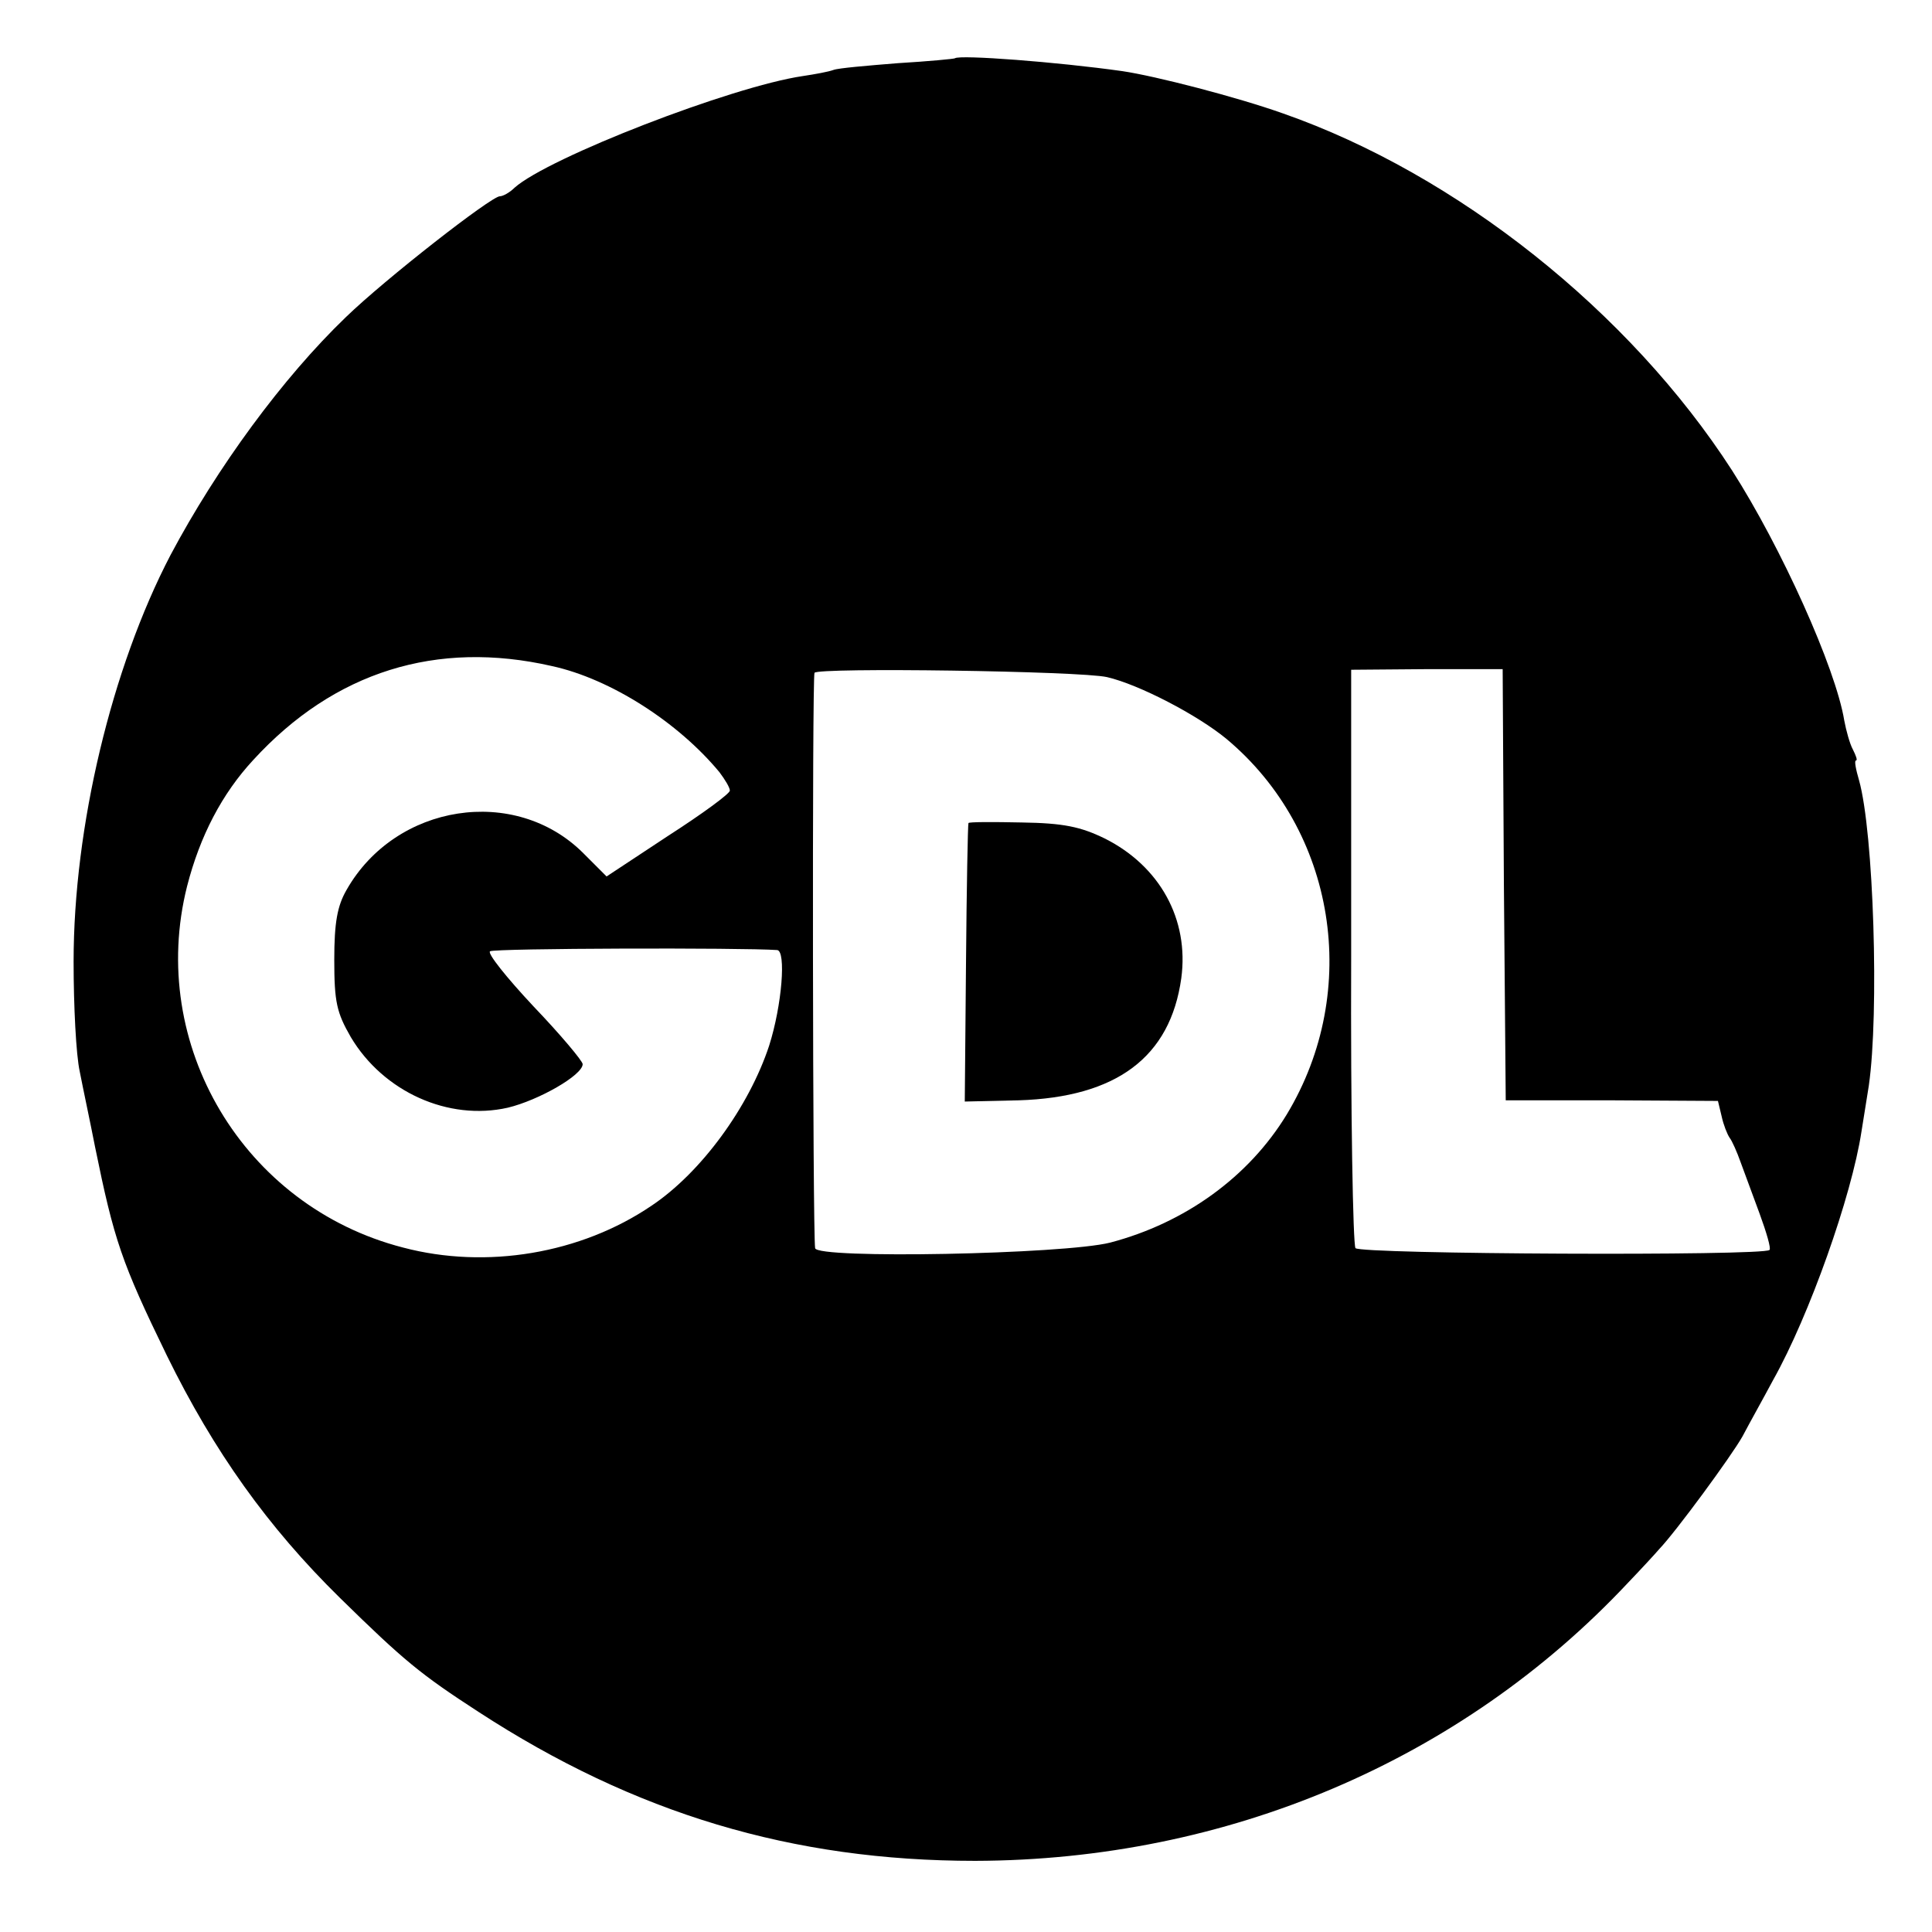
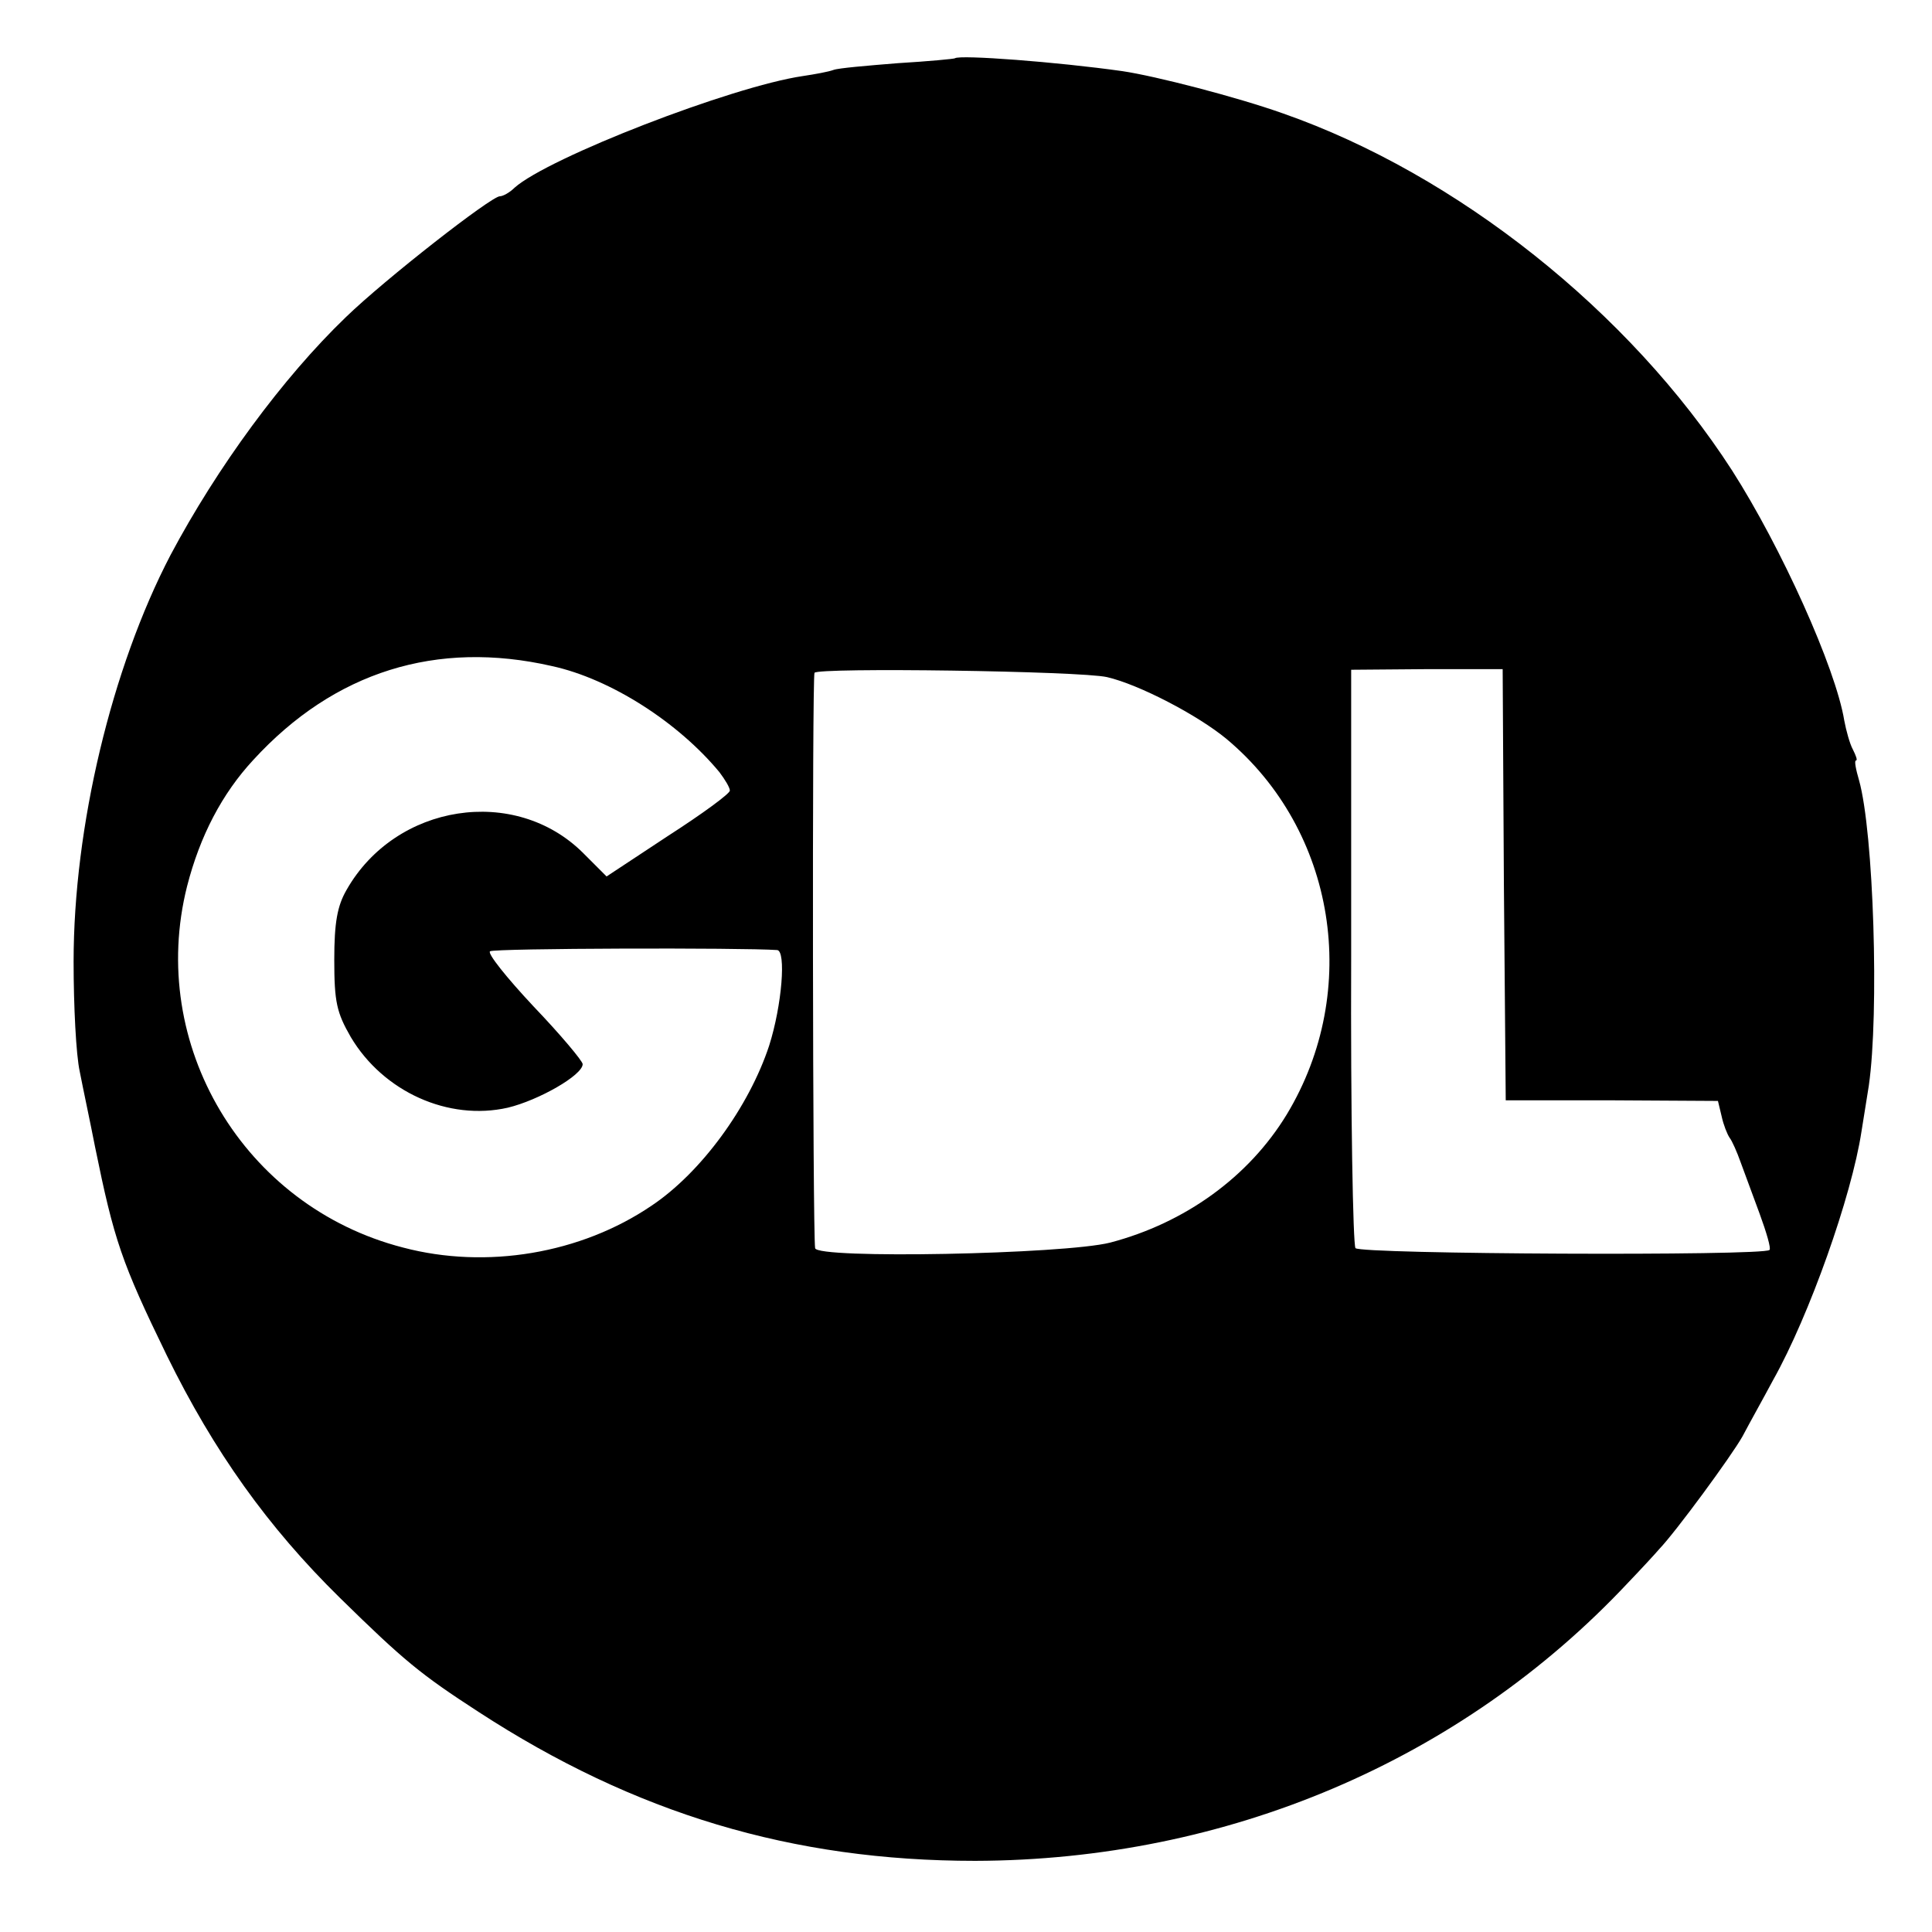
<svg xmlns="http://www.w3.org/2000/svg" version="1.0" width="315pt" height="315pt" viewBox="0 0 315 315" preserveAspectRatio="xMidYMid meet">
  <g transform="translate(0,315) scale(0.1,-0.1)" fill="#000000" stroke="none">
    <path d="M1557 3055 c-1 -1 -43 -5 -93 -8 -50 -4 -97 -8 -105 -11 -8 -3 -30 -7 -50 -10 -116 -17 -415 -133 -470 -182 -8 -8 -19 -14 -24 -14 -14 0 -187 -135 -251 -197 -103 -99 -210 -245 -286 -388 -96 -184 -158 -443 -158 -663 0 -72 4 -152 10 -179 5 -26 17 -82 25 -123 31 -152 43 -188 117 -340 77 -157 165 -280 282 -395 105 -103 132 -125 226 -186 255 -166 512 -243 810 -243 410 1 792 163 1064 453 23 24 46 49 51 55 27 28 118 152 136 184 11 21 34 62 50 92 59 105 128 300 144 405 2 11 7 45 12 75 17 118 8 413 -16 498 -5 17 -8 32 -5 32 3 0 0 8 -5 18 -5 9 -11 31 -14 47 -14 86 -103 283 -183 408 -167 259 -449 483 -732 582 -76 27 -208 61 -262 69 -106 15 -265 27 -273 21z m-657 -991 c96 -21 206 -92 273 -173 9 -12 17 -25 17 -30 0 -5 -45 -38 -101 -74 l-100 -66 -38 38 c-111 111 -306 81 -386 -60 -15 -26 -20 -53 -20 -114 0 -69 4 -86 27 -126 53 -89 159 -137 256 -115 50 12 122 53 122 71 0 5 -36 48 -80 94 -44 47 -76 87 -71 90 7 5 412 6 468 2 15 -1 8 -90 -13 -156 -33 -100 -111 -207 -192 -261 -115 -78 -269 -104 -405 -68 -260 67 -417 331 -352 589 21 82 57 151 108 206 132 144 299 196 487 153z m905 -18 c52 -12 148 -62 195 -101 178 -149 220 -410 98 -612 -62 -102 -166 -177 -288 -209 -75 -19 -479 -27 -481 -9 -4 27 -5 931 -1 938 4 9 434 3 477 -7z m647 -338 l3 -352 173 0 173 -1 6 -25 c3 -14 9 -29 13 -35 4 -5 12 -23 18 -40 6 -16 20 -54 31 -84 11 -30 19 -57 16 -59 -10 -10 -667 -7 -675 3 -4 6 -8 220 -7 477 l0 466 123 1 124 0 2 -351z" />
-     <path d="M1579 1808 c-1 -2 -3 -105 -4 -229 l-2 -225 88 2 c159 5 247 70 265 199 13 96 -35 183 -125 228 -39 19 -67 25 -135 26 -47 1 -87 1 -87 -1z" />
  </g>
</svg>